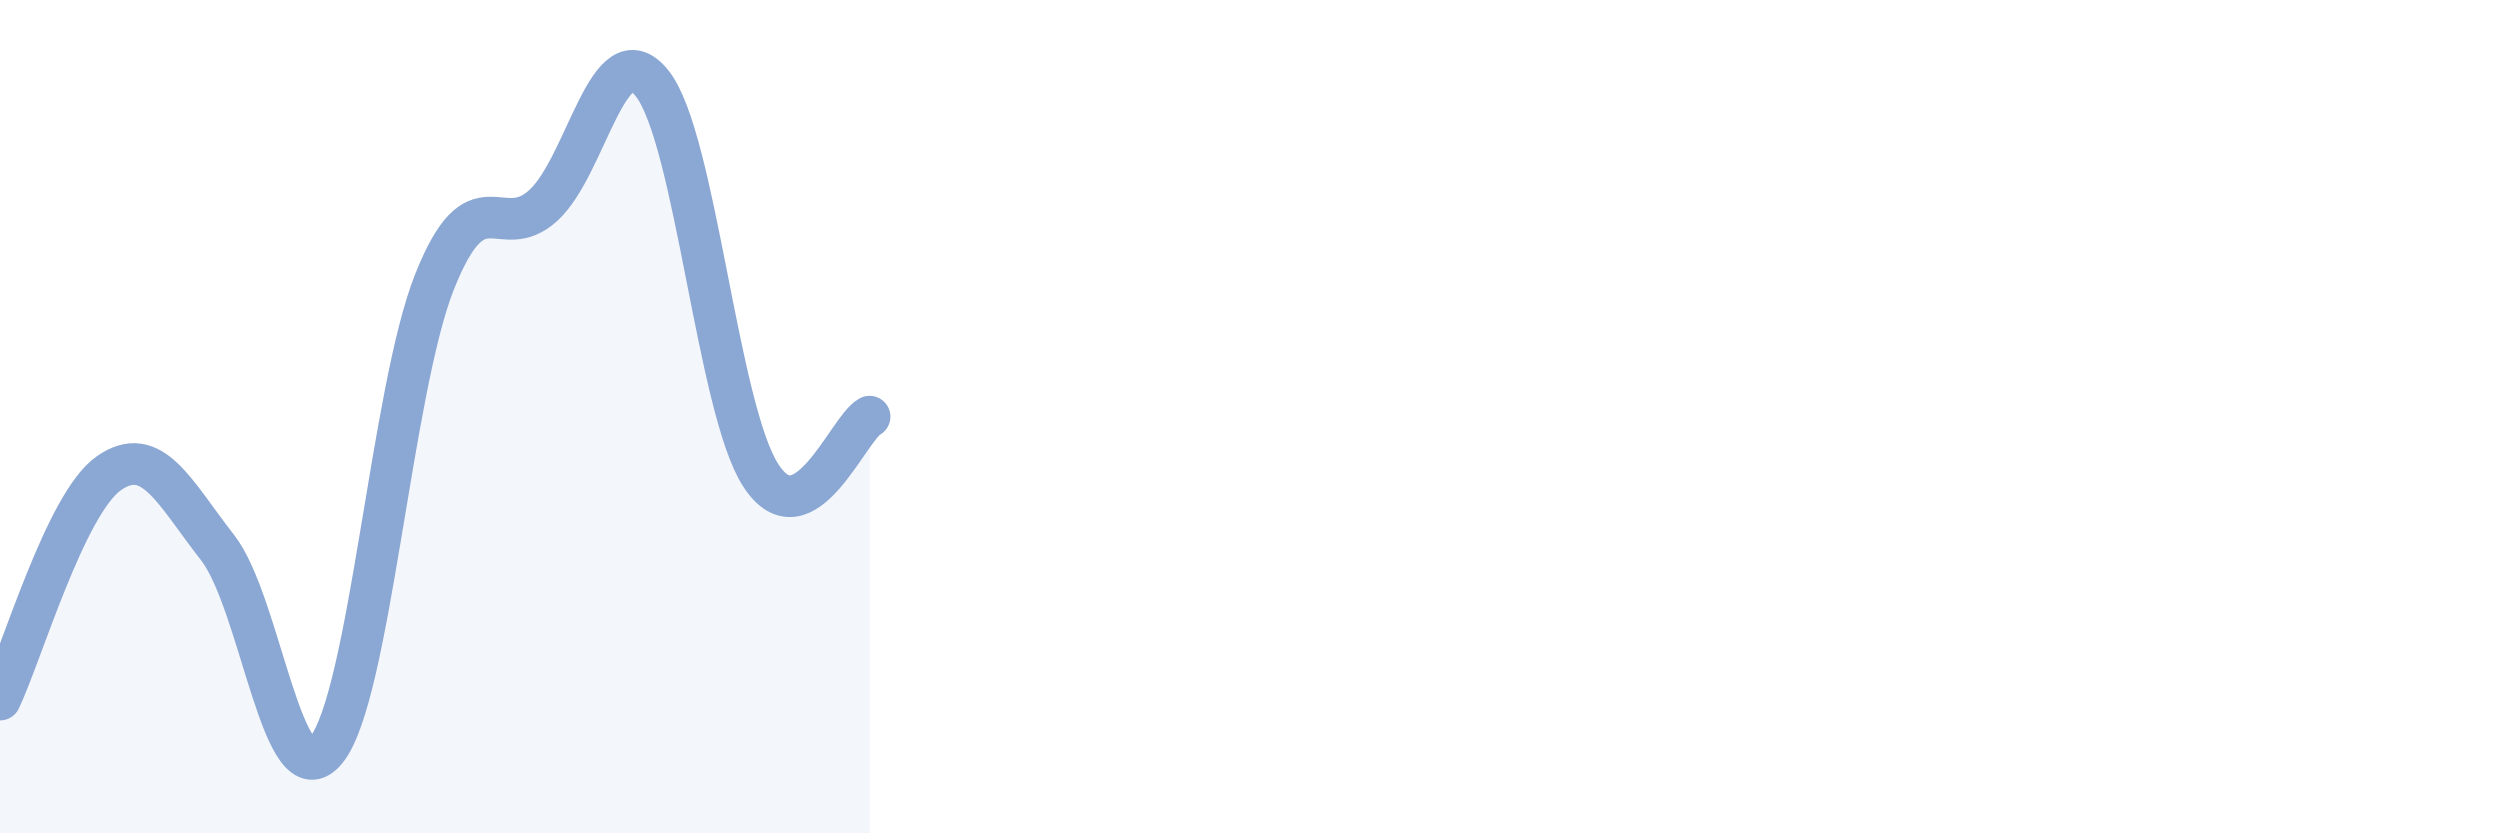
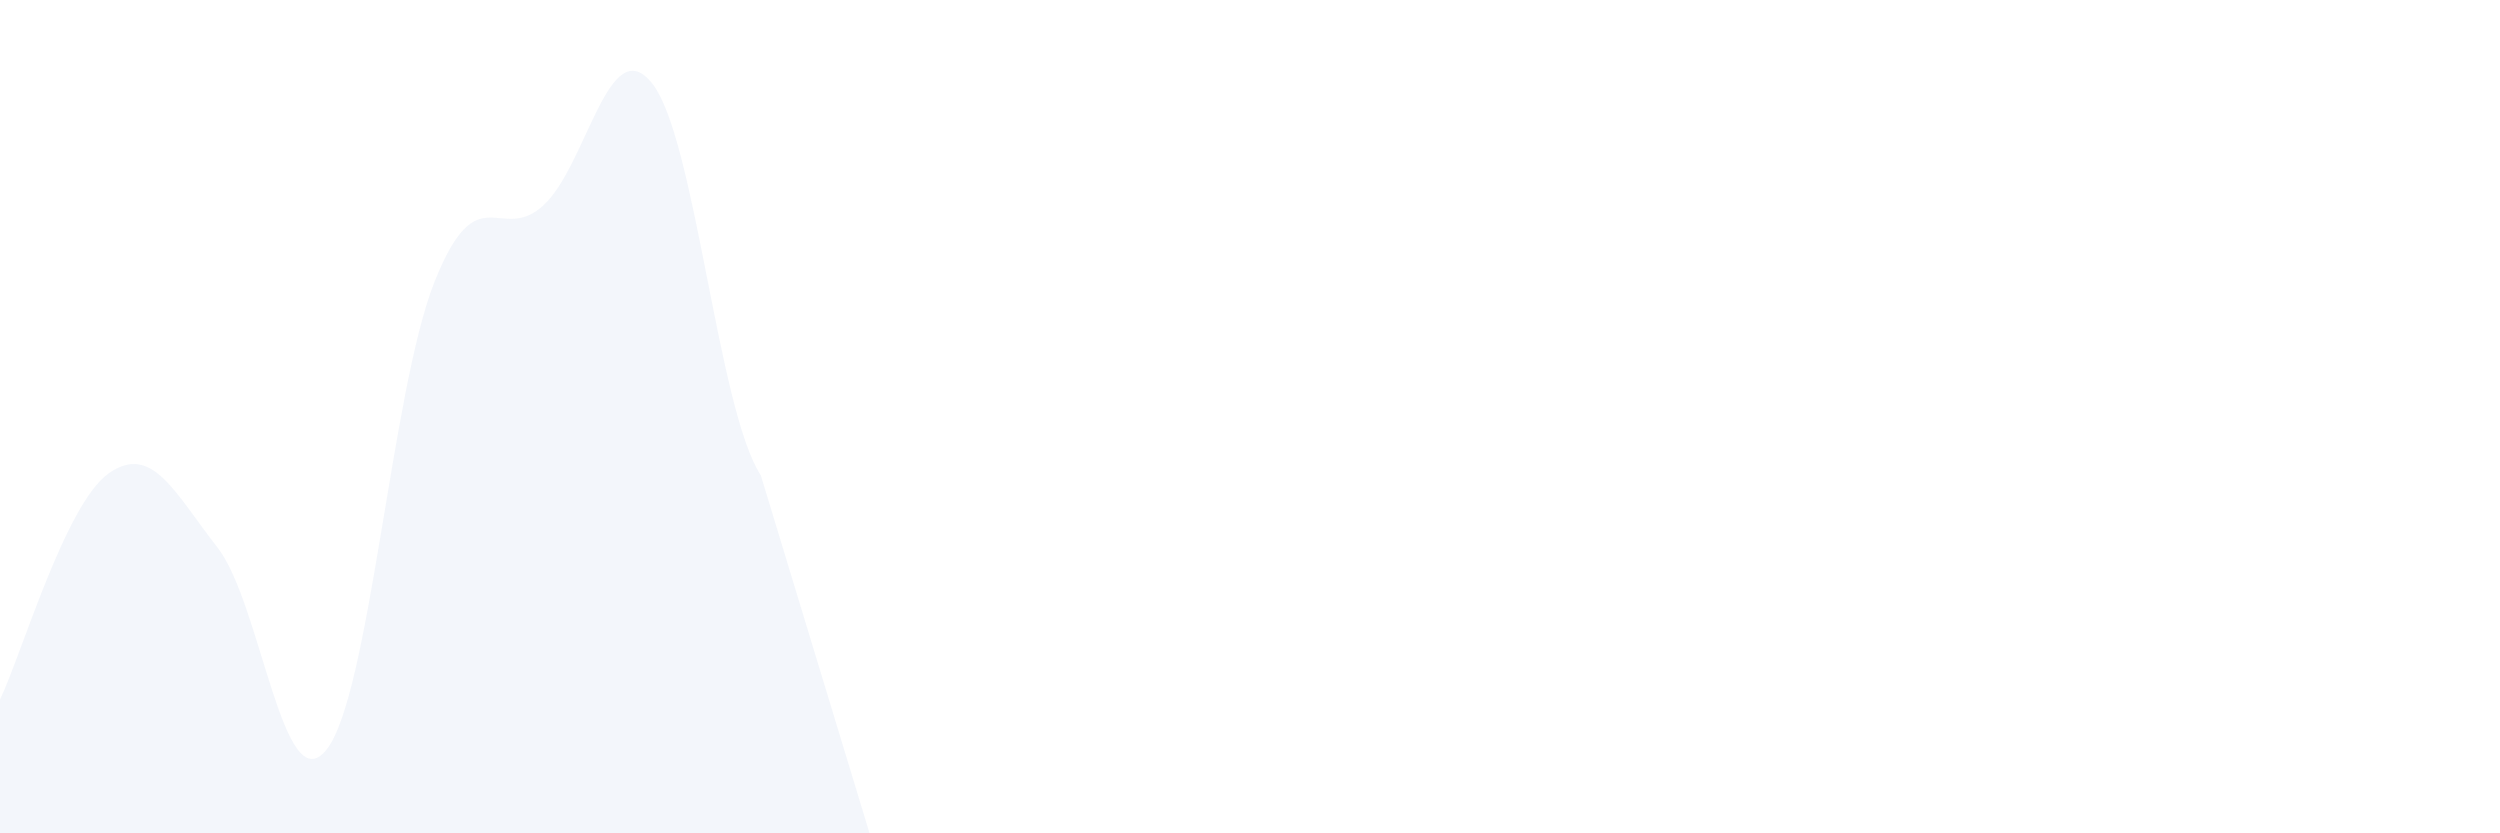
<svg xmlns="http://www.w3.org/2000/svg" width="60" height="20" viewBox="0 0 60 20">
-   <path d="M 0,16.79 C 0.52,15.7 1.57,12.09 2.61,11.36 C 3.65,10.63 4.18,11.81 5.22,13.14 C 6.26,14.47 6.79,19.28 7.83,18 C 8.87,16.72 9.39,9.37 10.43,6.76 C 11.47,4.15 12,5.88 13.04,4.93 C 14.08,3.98 14.61,0.7 15.65,2 C 16.69,3.3 17.22,9.81 18.26,11.41 C 19.3,13.01 20.35,10.28 20.87,10L20.87 20L0 20Z" fill="#8ba7d3" opacity="0.1" stroke-linecap="round" stroke-linejoin="round" />
-   <path d="M 0,16.79 C 0.52,15.7 1.57,12.09 2.61,11.36 C 3.65,10.63 4.18,11.81 5.22,13.14 C 6.26,14.47 6.79,19.28 7.83,18 C 8.87,16.72 9.39,9.37 10.43,6.76 C 11.47,4.15 12,5.88 13.04,4.93 C 14.08,3.98 14.61,0.7 15.65,2 C 16.69,3.3 17.22,9.81 18.26,11.41 C 19.3,13.01 20.35,10.28 20.87,10" stroke="#8ba7d3" stroke-width="1" fill="none" stroke-linecap="round" stroke-linejoin="round" />
+   <path d="M 0,16.79 C 0.52,15.7 1.57,12.09 2.61,11.36 C 3.65,10.63 4.18,11.81 5.22,13.14 C 6.26,14.47 6.79,19.28 7.83,18 C 8.87,16.72 9.39,9.37 10.43,6.76 C 11.47,4.15 12,5.88 13.04,4.93 C 14.08,3.98 14.61,0.7 15.65,2 C 16.69,3.3 17.22,9.81 18.26,11.41 L20.87 20L0 20Z" fill="#8ba7d3" opacity="0.1" stroke-linecap="round" stroke-linejoin="round" />
</svg>